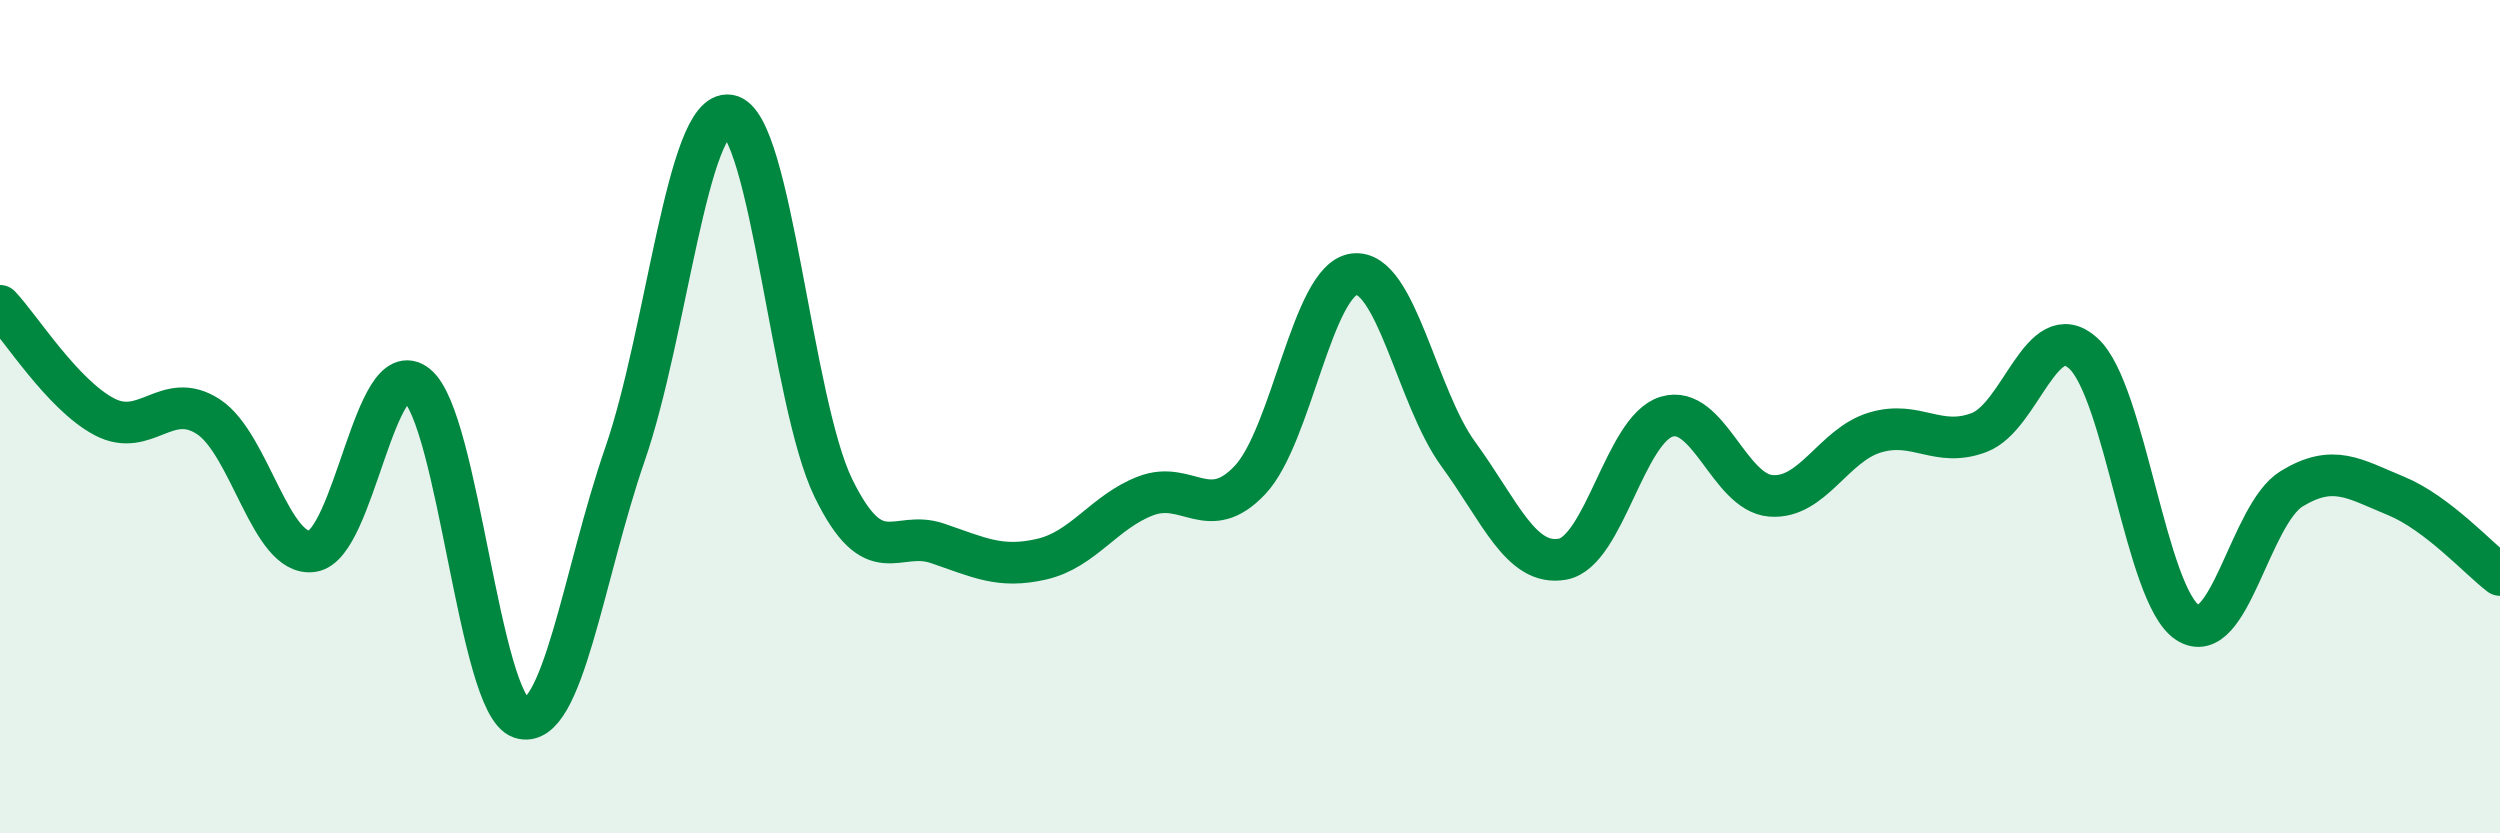
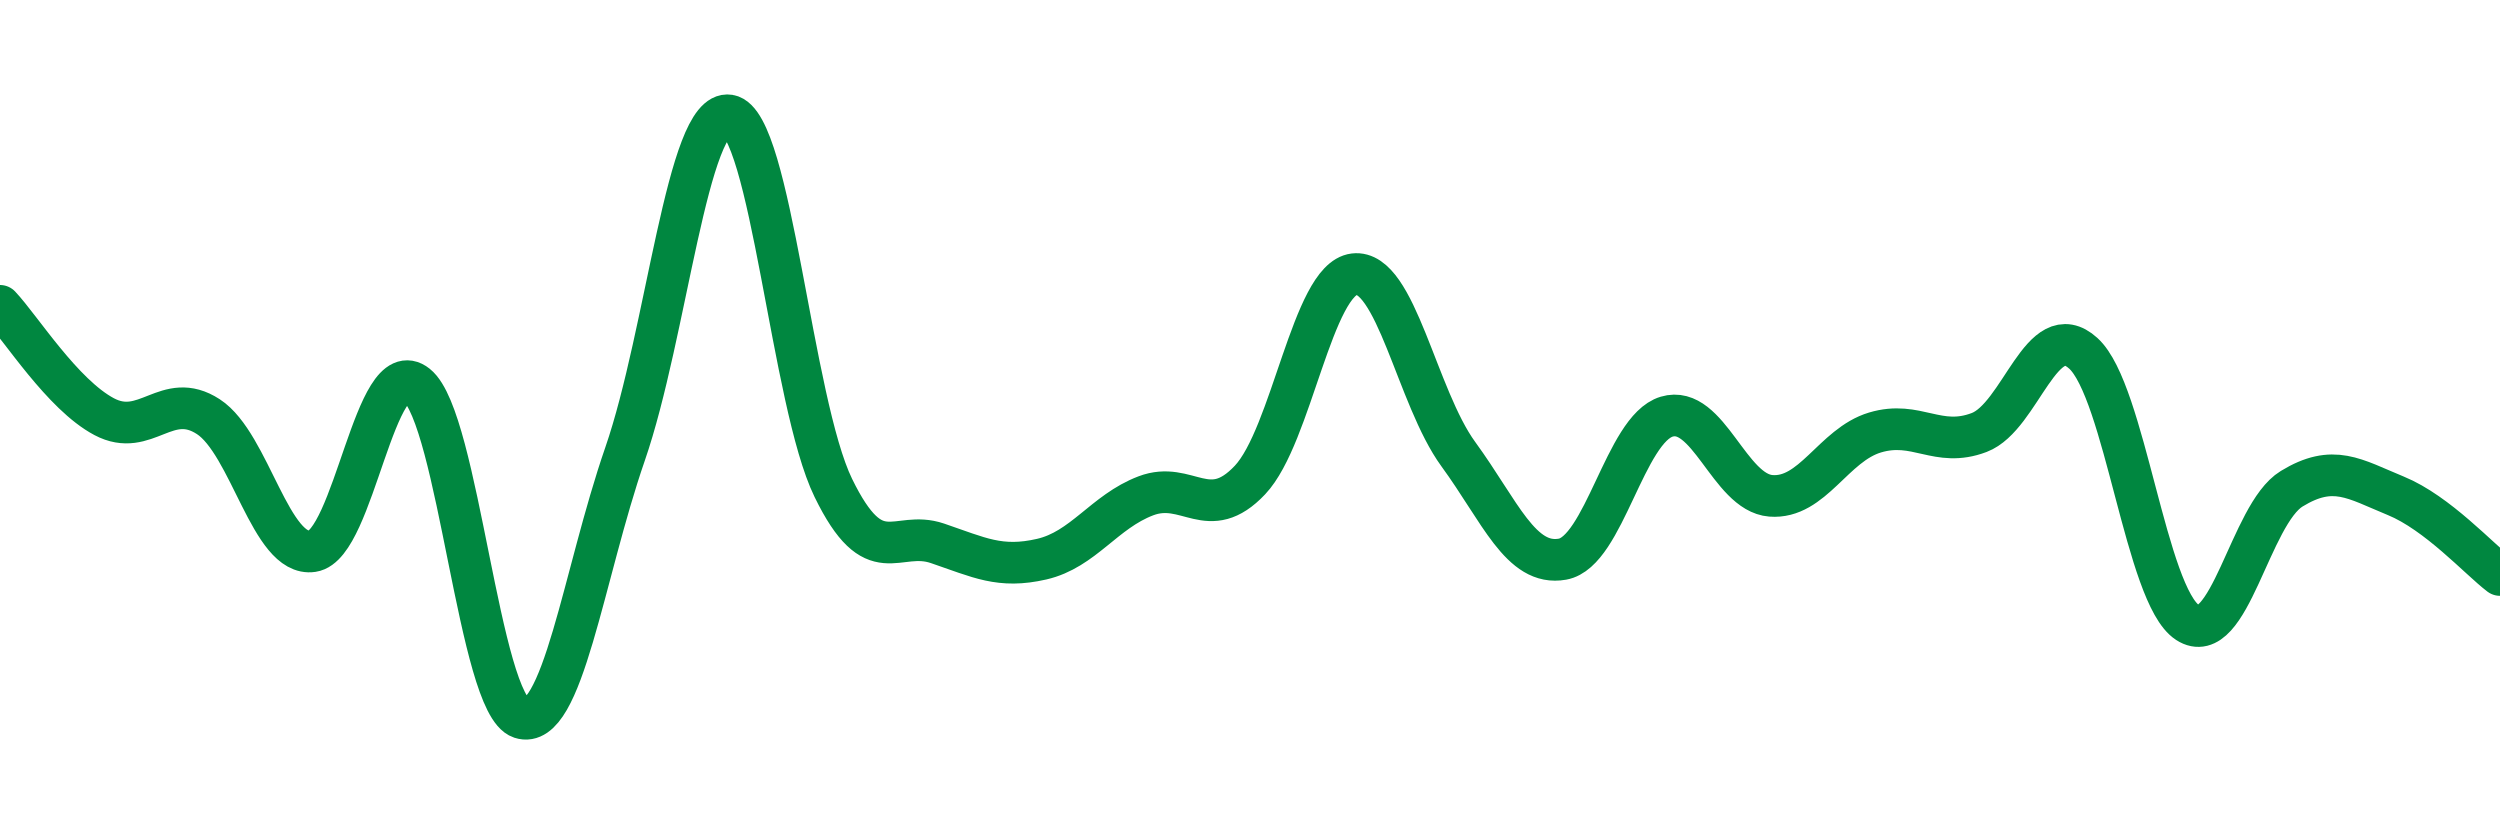
<svg xmlns="http://www.w3.org/2000/svg" width="60" height="20" viewBox="0 0 60 20">
-   <path d="M 0,7.34 C 0.5,7.87 1.5,9.47 2.5,10 C 3.5,10.53 4,9.35 5,10 C 6,10.65 6.5,13.38 7.5,13.23 C 8.5,13.08 9,8.44 10,9.24 C 11,10.04 11.5,16.9 12.5,17.23 C 13.5,17.56 14,13.79 15,10.9 C 16,8.01 16.5,2.61 17.5,2.77 C 18.5,2.93 19,9.66 20,11.71 C 21,13.76 21.5,12.7 22.5,13.04 C 23.5,13.38 24,13.65 25,13.42 C 26,13.19 26.5,12.28 27.5,11.9 C 28.5,11.52 29,12.58 30,11.52 C 31,10.46 31.5,6.7 32.5,6.58 C 33.5,6.46 34,9.53 35,10.9 C 36,12.27 36.5,13.6 37.5,13.42 C 38.5,13.24 39,10.3 40,10 C 41,9.7 41.5,11.82 42.5,11.9 C 43.5,11.98 44,10.68 45,10.38 C 46,10.08 46.5,10.76 47.5,10.38 C 48.5,10 49,7.57 50,8.48 C 51,9.39 51.5,14.29 52.5,14.94 C 53.5,15.59 54,12.34 55,11.73 C 56,11.12 56.5,11.49 57.5,11.9 C 58.5,12.31 59.5,13.42 60,13.8L60 20L0 20Z" fill="#008740" opacity="0.1" stroke-linecap="round" stroke-linejoin="round" />
  <path d="M 0,7.34 C 0.5,7.87 1.5,9.47 2.5,10 C 3.5,10.53 4,9.35 5,10 C 6,10.65 6.5,13.38 7.5,13.23 C 8.5,13.08 9,8.44 10,9.24 C 11,10.04 11.5,16.9 12.5,17.23 C 13.5,17.56 14,13.79 15,10.9 C 16,8.01 16.5,2.61 17.5,2.77 C 18.5,2.93 19,9.66 20,11.71 C 21,13.76 21.5,12.7 22.5,13.04 C 23.5,13.38 24,13.65 25,13.42 C 26,13.19 26.5,12.28 27.5,11.9 C 28.5,11.52 29,12.58 30,11.52 C 31,10.46 31.5,6.7 32.5,6.58 C 33.5,6.46 34,9.53 35,10.9 C 36,12.27 36.5,13.6 37.5,13.42 C 38.5,13.24 39,10.3 40,10 C 41,9.7 41.5,11.82 42.5,11.9 C 43.5,11.98 44,10.68 45,10.38 C 46,10.08 46.5,10.76 47.5,10.38 C 48.5,10 49,7.57 50,8.48 C 51,9.39 51.5,14.29 52.5,14.94 C 53.5,15.59 54,12.34 55,11.73 C 56,11.12 56.5,11.49 57.5,11.9 C 58.5,12.31 59.5,13.42 60,13.8" stroke="#008740" stroke-width="1" fill="none" stroke-linecap="round" stroke-linejoin="round" />
</svg>